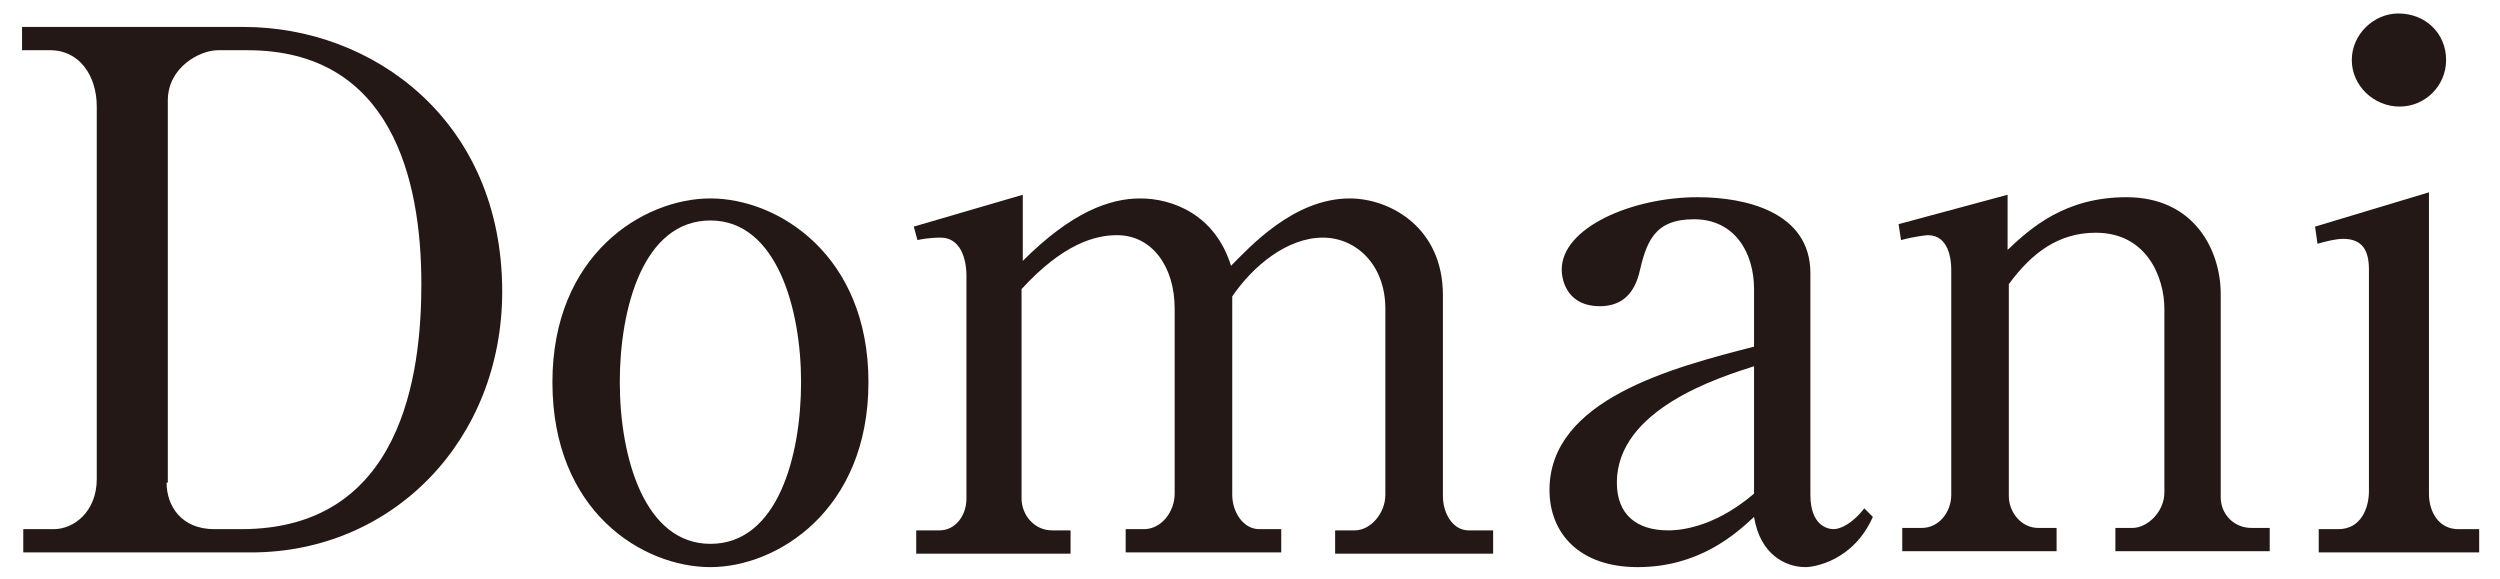
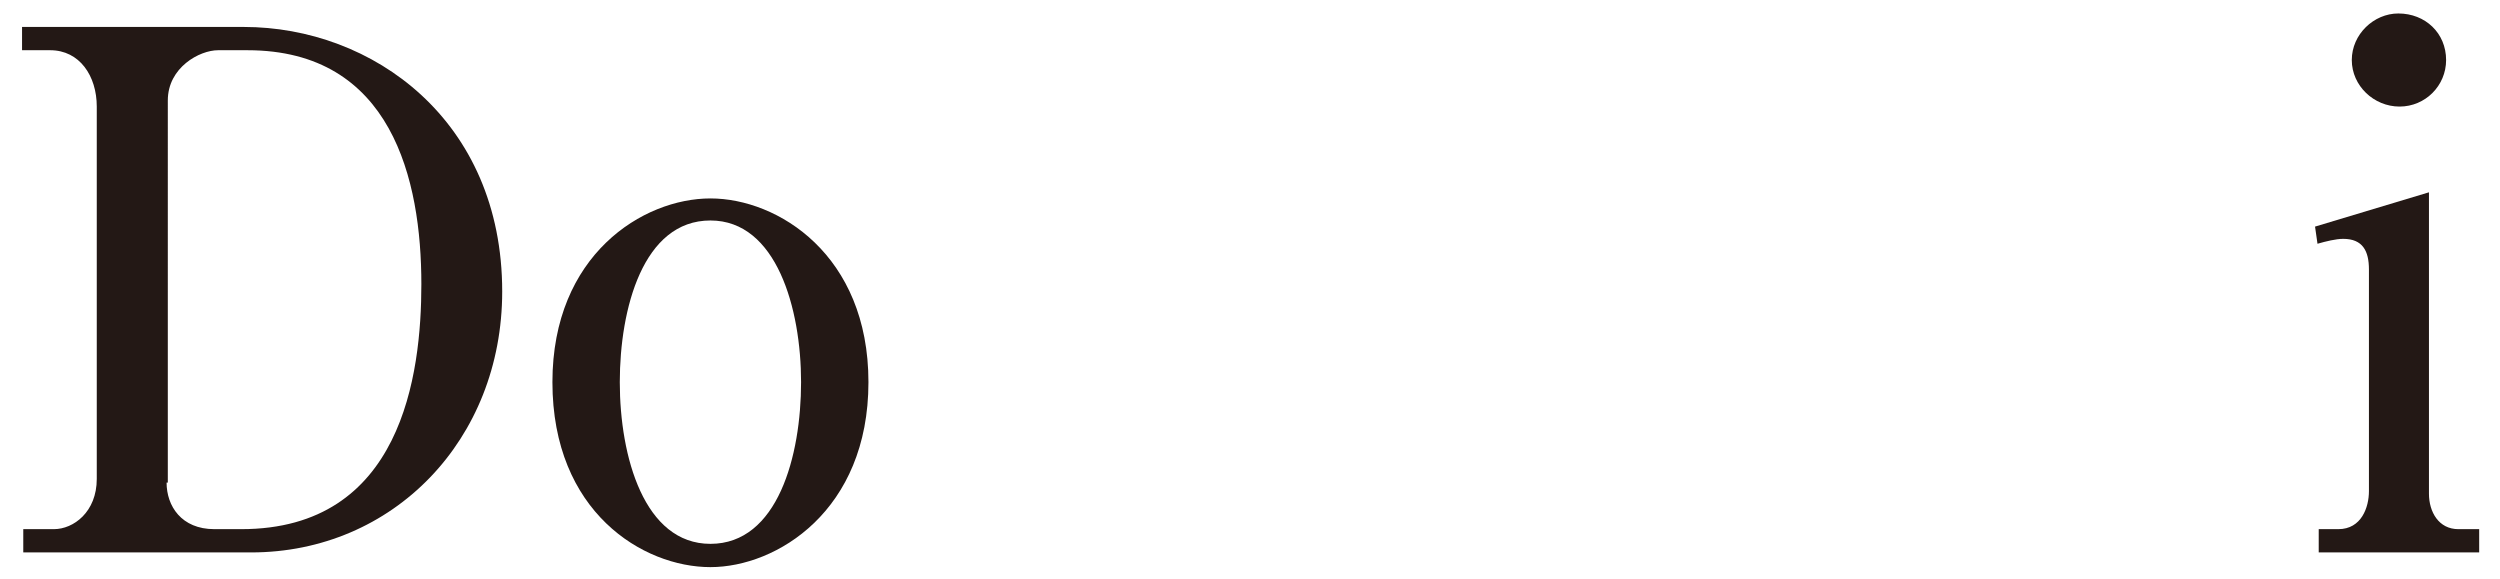
<svg xmlns="http://www.w3.org/2000/svg" version="1.1" id="レイヤー_1" x="0px" y="0px" width="204.1px" height="47.3px" viewBox="0 0 204.1 47.3" style="enable-background:new 0 0 204.1 47.3;" xml:space="preserve">
  <style type="text/css">
	.st0{fill:#231815;}
</style>
  <g>
    <g>
      <path class="st0" d="M1.8,2.2h18.1C30.4,2.2,41,9.8,41,23.8c0,12.1-8.9,21.3-20.5,21.3H1.9v-1.9h2.5c1.6,0,3.5-1.4,3.5-4.1V8.7    c0-2.5-1.4-4.6-3.8-4.6H1.8V2.2z M13.6,39.4c0,1.9,1.2,3.8,3.9,3.8h2.2c13.1,0,14.7-12.6,14.7-20c0-8.5-2.4-19.1-14.2-19.1h-2.4    c-1.5,0-4.1,1.4-4.1,4.1V39.4z" />
      <path class="st0" d="M70.9,31.2c0,10.5-7.5,15.1-12.9,15.1c-5.5,0-12.9-4.5-12.9-15.1c0-10.4,7.4-15,12.9-15    C63.5,16.2,70.9,20.8,70.9,31.2z M50.6,31.2c0,6.1,2,13.2,7.4,13.2c5.5,0,7.4-7.2,7.4-13.2c0-6-2-13.2-7.4-13.2    C52.5,18,50.6,25.2,50.6,31.2z" />
-       <path class="st0" d="M74.6,18.5l8.9-2.6v5.4c4-4,7.1-5.1,9.6-5.1c2.6,0,6.1,1.3,7.4,5.5c1.5-1.5,5.1-5.5,9.7-5.5    c3.2,0,7.6,2.3,7.6,7.9v16.4c0,1.4,0.8,2.8,2.1,2.8h2v1.9H109v-1.9h1.6c1.3,0,2.5-1.4,2.5-2.9V25.2c0-3.6-2.4-5.8-5.1-5.8    c-2.9,0-5.7,2.3-7.4,4.8v16.2c0,1.4,0.9,2.8,2.2,2.8h1.8v1.9H91.9v-1.9h1.5c1.4,0,2.5-1.4,2.5-2.9V25.2c0-3.5-1.9-6-4.7-6    c-1.8,0-4.4,0.7-7.8,4.4v17.1c0,1.3,1,2.6,2.5,2.6h1.5v1.9H74.8v-1.9h1.9c1.3,0,2.2-1.2,2.2-2.6V22.5c0-1.4-0.5-3.1-2.1-3.1    c-0.2,0-1,0-1.9,0.2L74.6,18.5z" />
-       <path class="st0" d="M152.9,42.2c-1.6,3.6-4.8,4.1-5.5,4.1c-1.6,0-3.7-1-4.2-4.1c-1.5,1.4-4.5,4.1-9.5,4.1c-4.8,0-7.2-2.8-7.2-6.3    c0-7.4,10.1-10,16.7-11.7v-4.7c0-3-1.6-5.7-4.9-5.7s-3.9,1.9-4.5,4.5c-0.5,1.8-1.6,2.6-3.2,2.6c-2.5,0-3.1-1.9-3.1-3    c0-3.4,5.7-5.9,11.1-5.9c3.9,0,9.2,1.2,9.2,6.2v18.1c0,2.5,1.4,2.8,1.9,2.8s1.5-0.4,2.5-1.7L152.9,42.2z M143.2,29.9    c-2.8,0.9-11.2,3.5-11.2,9.5c0,2.6,1.6,3.9,4.2,3.9c0.5,0,3.5,0,7-3V29.9z" />
-       <path class="st0" d="M163.9,15.9v4.5c1.9-1.8,4.7-4.3,9.7-4.3c5.6,0,7.7,4.4,7.7,7.9v16.6c0,1.4,1.1,2.5,2.5,2.5h1.5v1.9h-12.6    v-1.9h1.4c1.2,0,2.6-1.3,2.6-2.9v-15c0-2.5-1.4-6.2-5.6-6.2c-3,0-5.2,1.6-7.1,4.2v17.3c0,1.3,1,2.6,2.4,2.6h1.5v1.9h-12.6v-1.9    h1.6c1.4,0,2.4-1.3,2.4-2.7V22c0-0.8-0.2-2.8-1.9-2.8c-0.1,0-1.1,0.1-2.2,0.4l-0.2-1.3L163.9,15.9z" />
      <path class="st0" d="M189,18.5l9.3-2.8v24.6c0,1.5,0.8,2.9,2.4,2.9h1.7v1.9h-13.1v-1.9h1.6c1.9,0,2.5-1.8,2.5-3.1V22    c0-1.5-0.5-2.5-2.1-2.5c-0.6,0-1.4,0.2-2.1,0.4L189,18.5z M199.7,4.9c0,2.1-1.7,3.8-3.8,3.8S192,7,192,4.9s1.8-3.8,3.8-3.8    C198,1.1,199.7,2.7,199.7,4.9z" />
    </g>
  </g>
</svg>